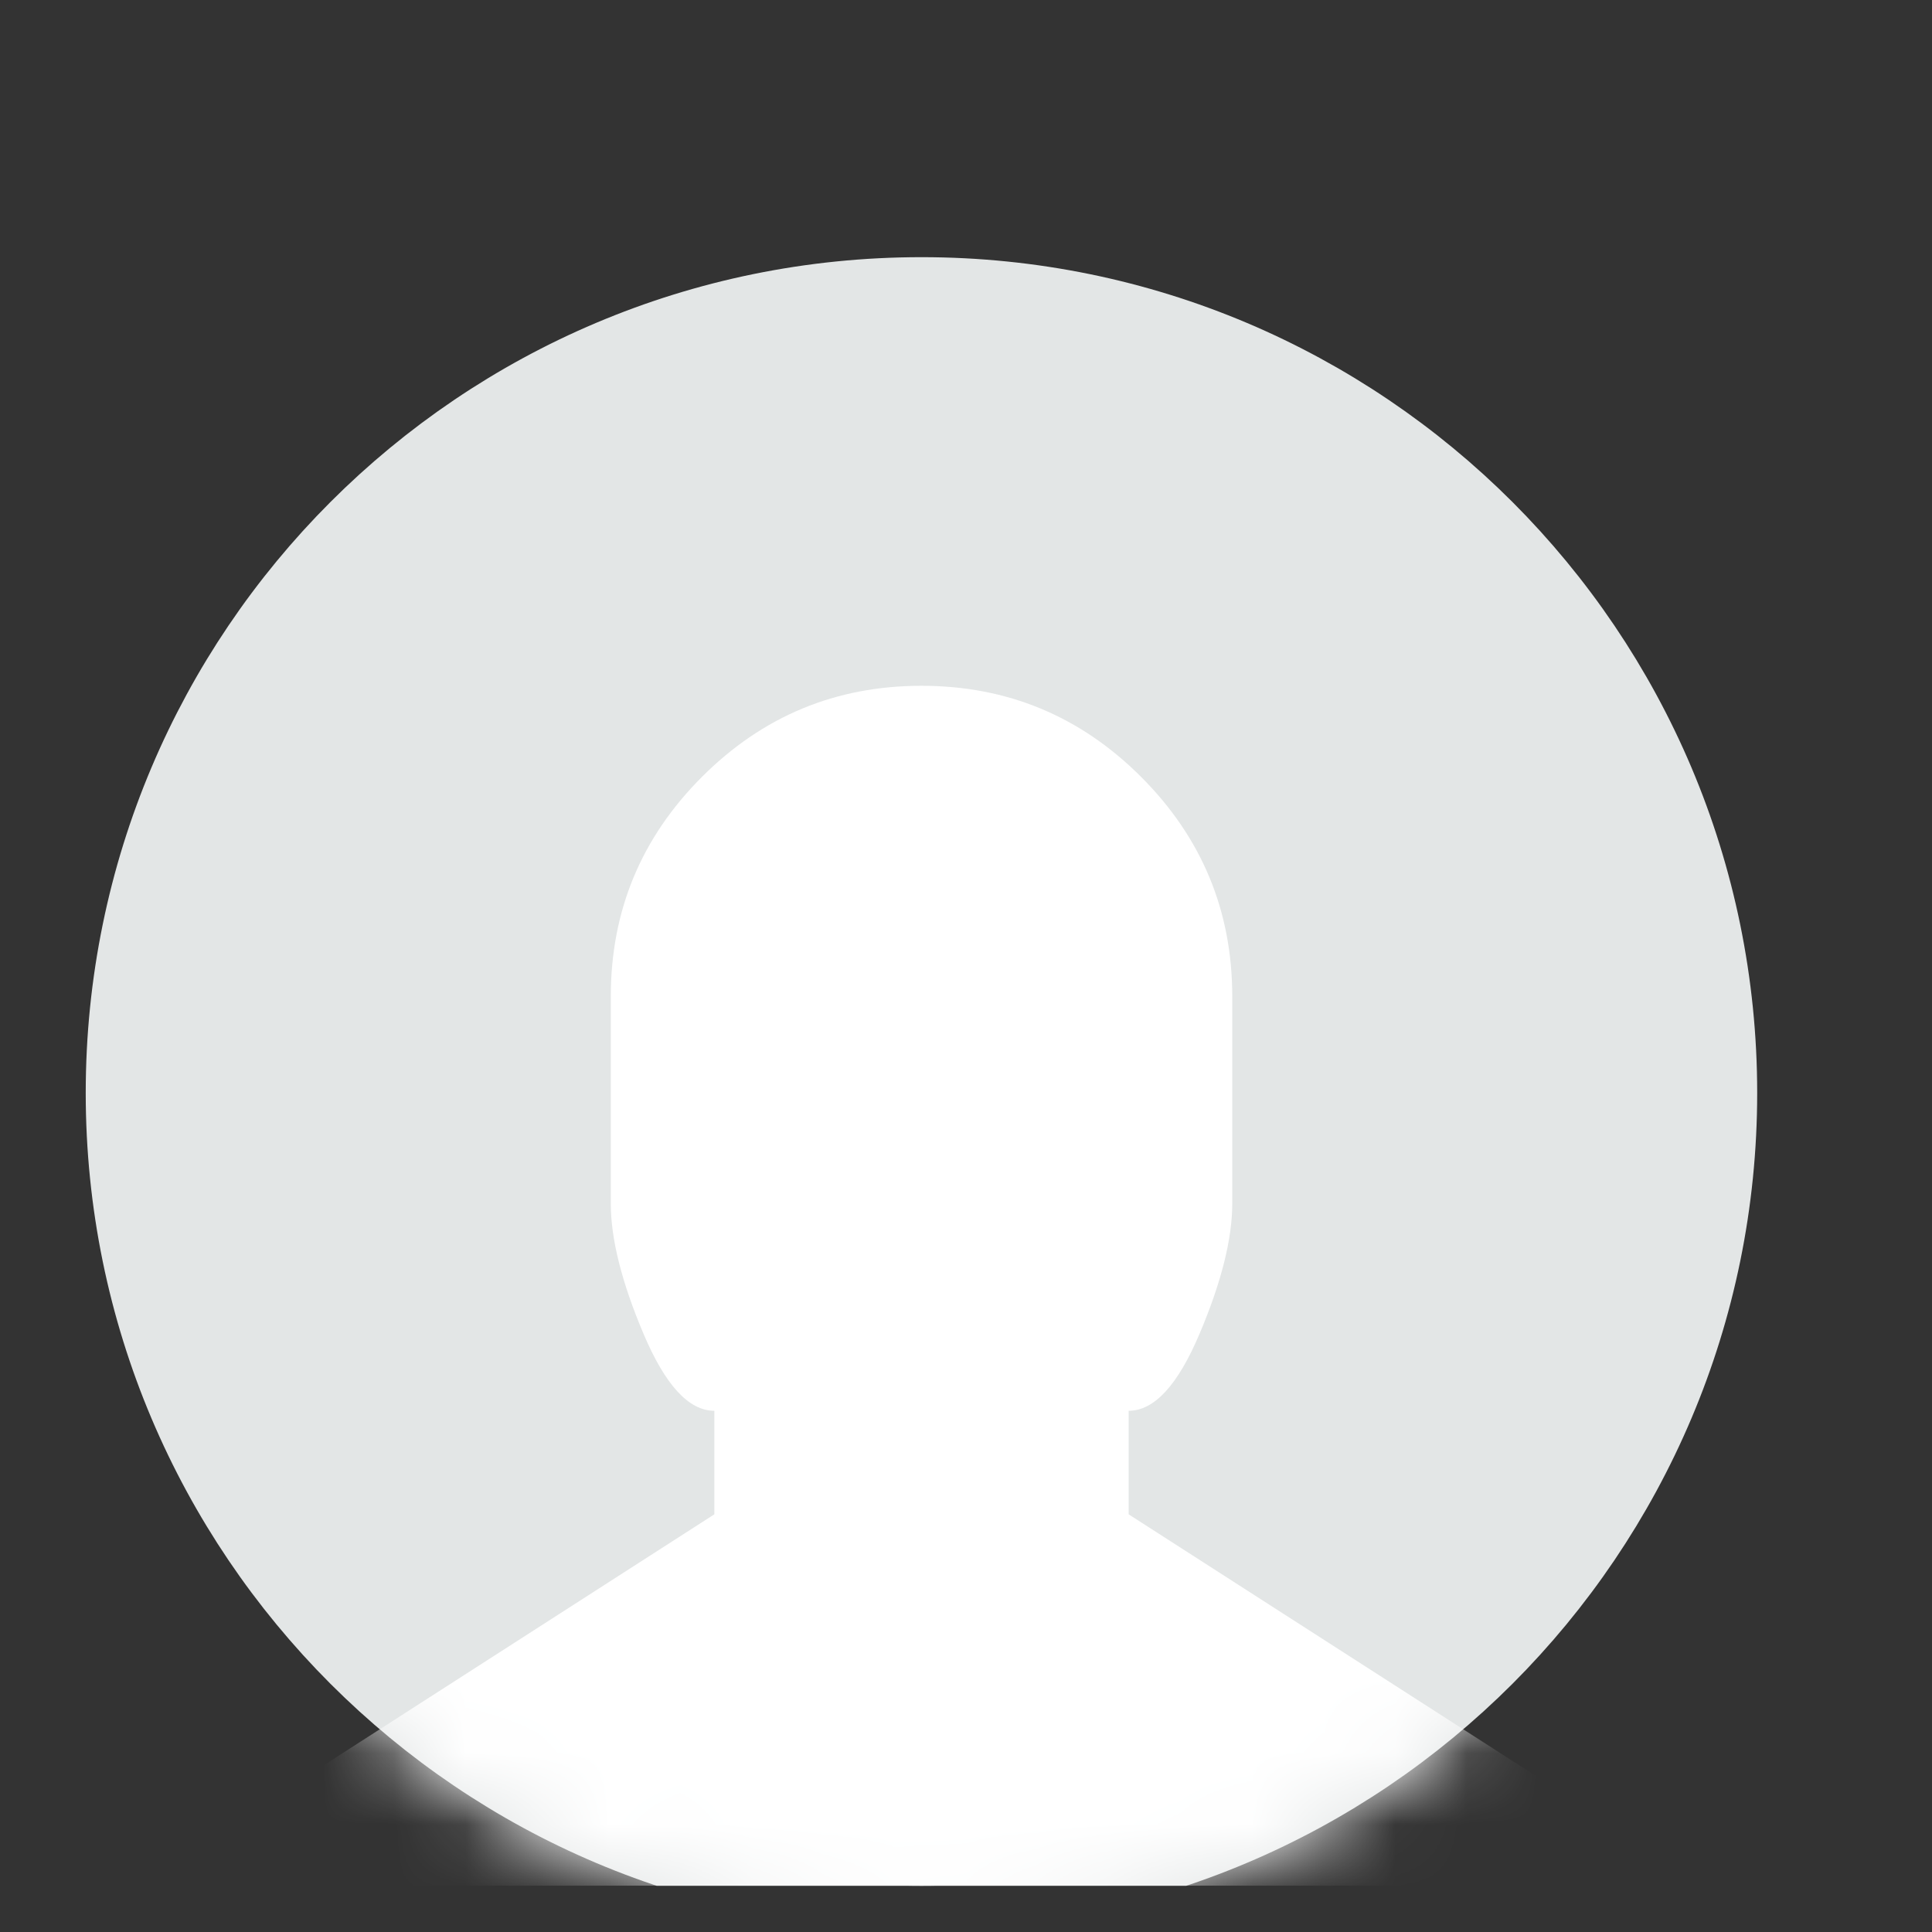
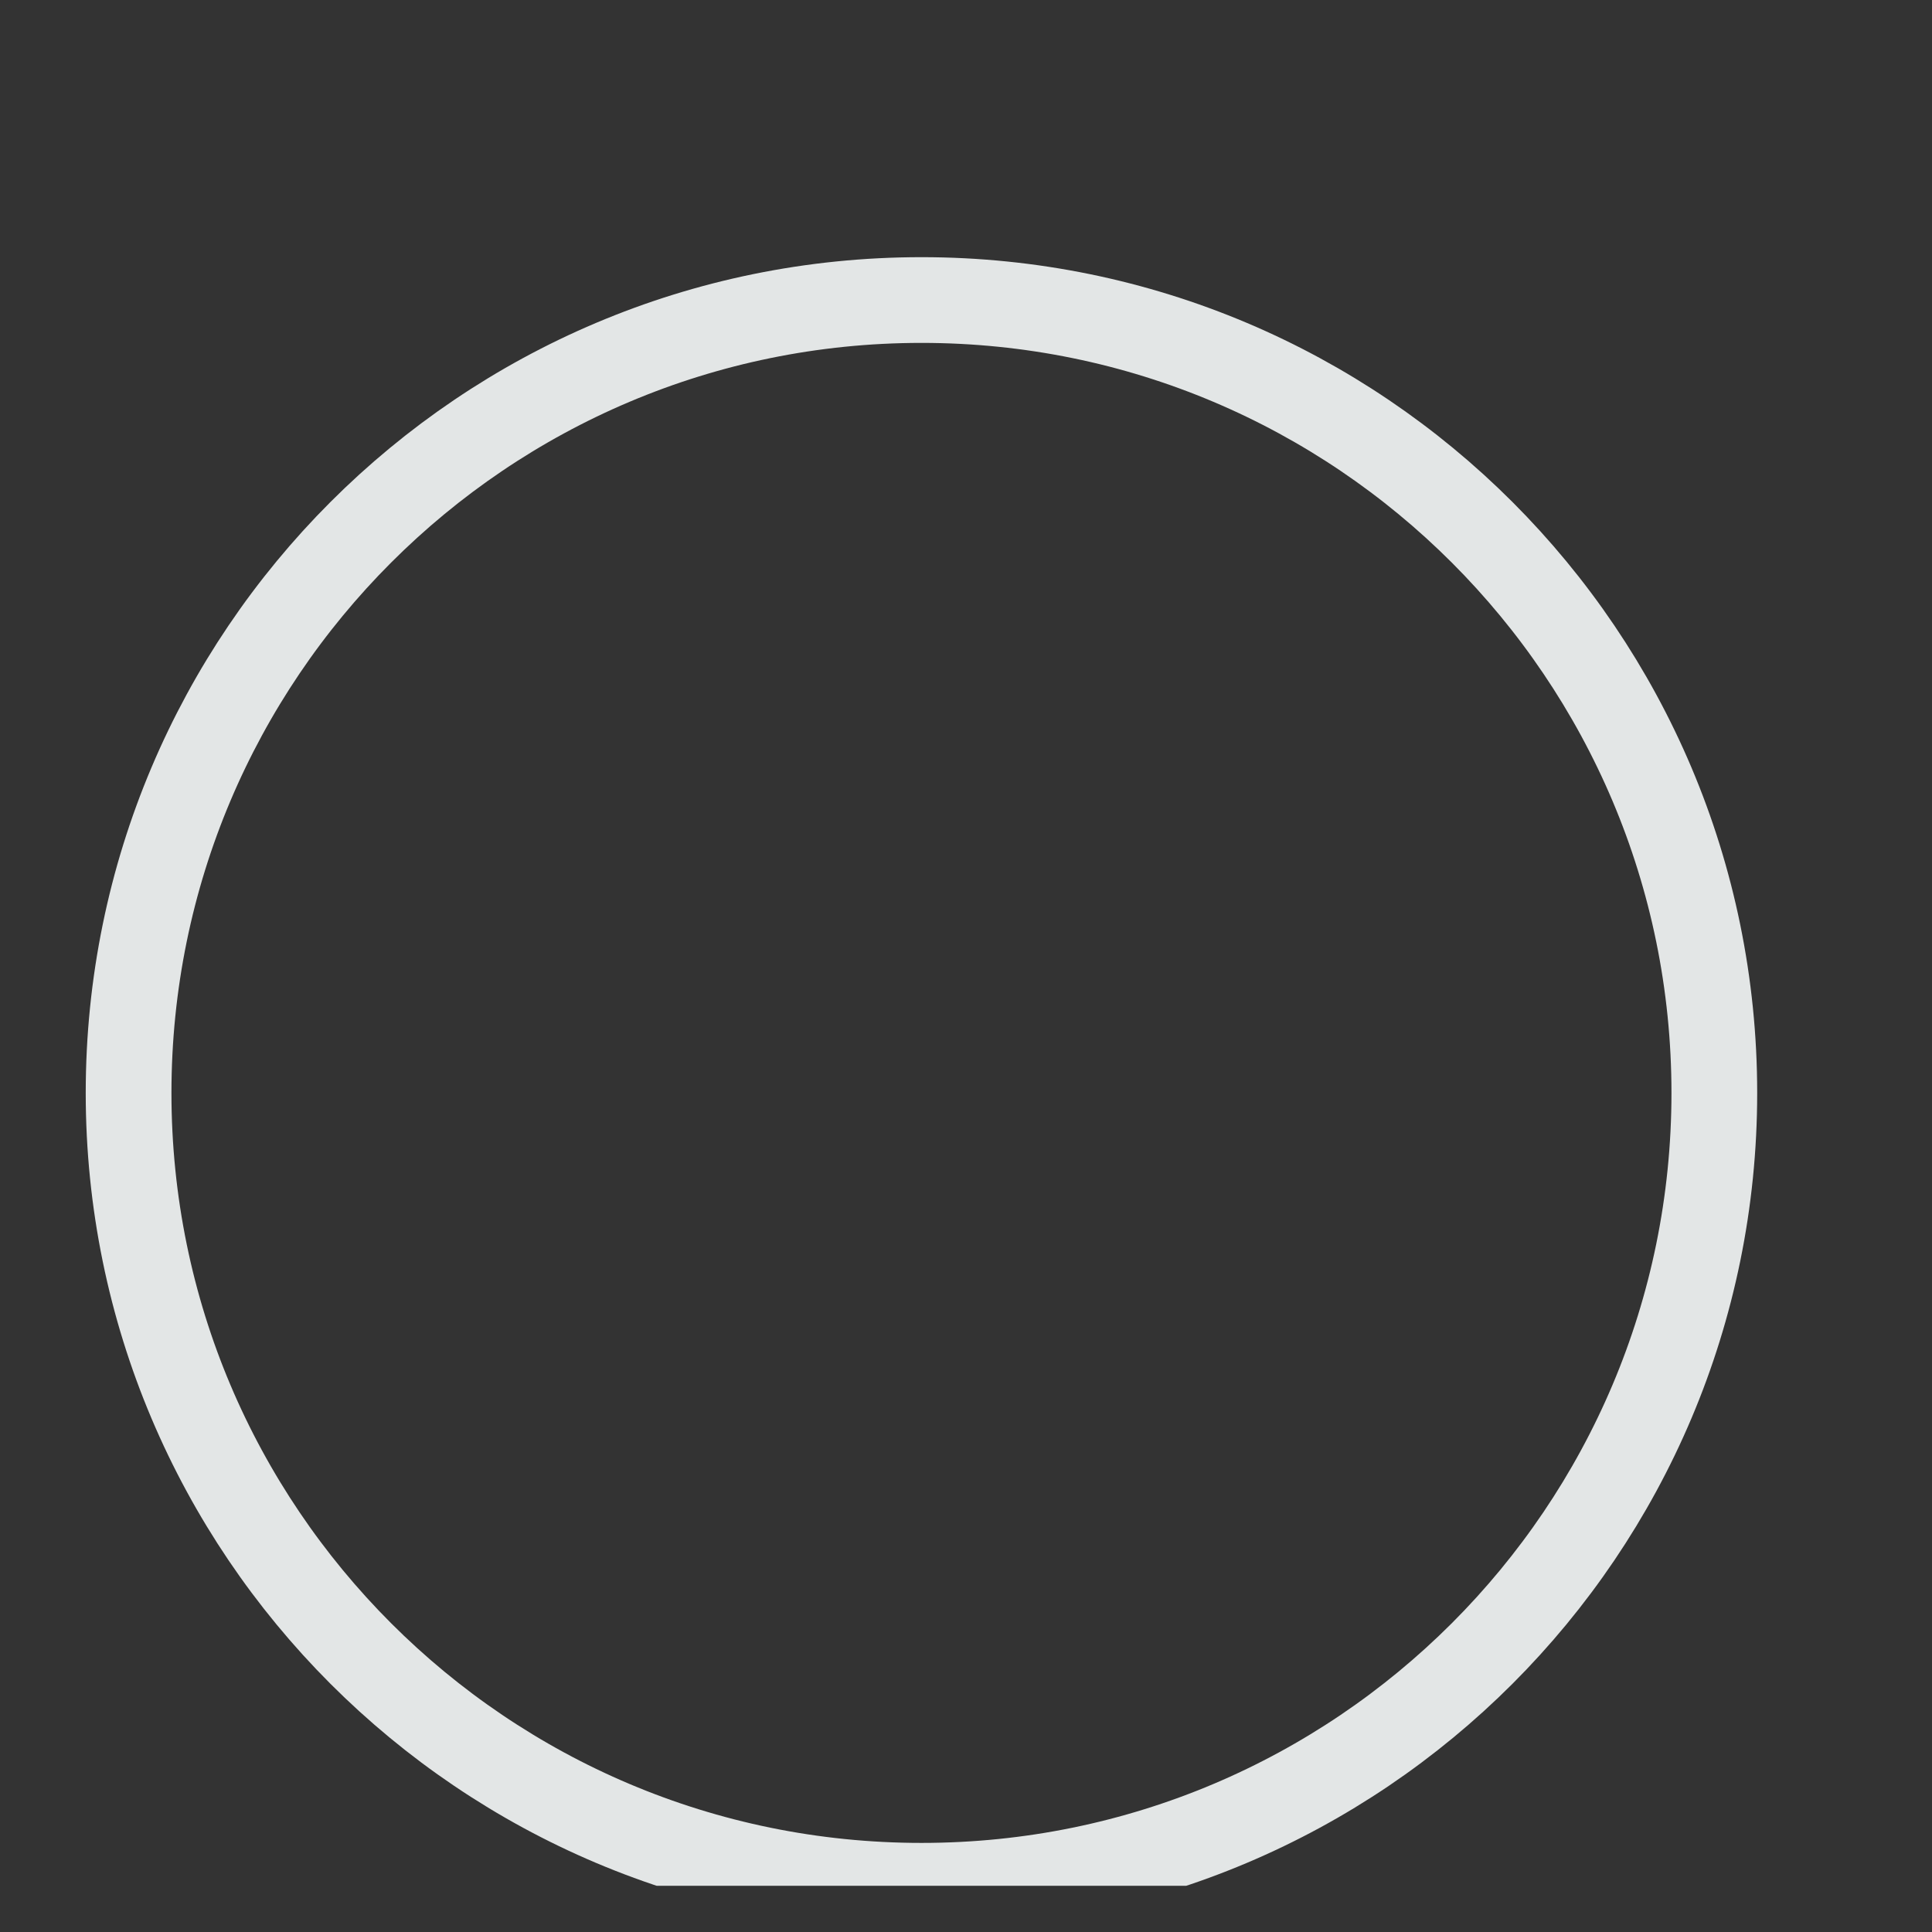
<svg xmlns="http://www.w3.org/2000/svg" fill="none" height="100%" overflow="visible" preserveAspectRatio="none" style="display: block;" viewBox="0 0 27 27" width="100%">
  <rect x="0" y="0" width="27" height="27" fill="#333333" stroke="none" />
  <g clip-path="url(#clip0_0_8025)" id="Profile">
    <g id="Fill 14 Copy">
      <g id="Mask">
-         <path clip-rule="evenodd" d="M12.878 4.193C6.757 4.193 1.797 9.155 1.797 15.274C1.797 21.392 6.757 26.354 12.878 26.354C18.998 26.354 23.958 21.392 23.958 15.274C23.958 9.155 18.998 4.193 12.878 4.193" fill="#E3E6E6" fill-rule="evenodd" />
        <path d="M12.878 4.193C6.757 4.193 1.797 9.155 1.797 15.274C1.797 21.392 6.757 26.354 12.878 26.354C18.998 26.354 23.958 21.392 23.958 15.274C23.958 9.155 18.998 4.193 12.878 4.193" stroke="#E3E6E6" stroke-width="1.198" />
      </g>
      <mask height="24" id="mask0_0_8025" maskUnits="userSpaceOnUse" style="mask-type:luminance" width="24" x="1" y="3">
        <g id="Mask_2">
-           <path clip-rule="evenodd" d="M12.878 4.193C6.757 4.193 1.797 9.155 1.797 15.274C1.797 21.392 6.757 26.354 12.878 26.354C18.998 26.354 23.958 21.392 23.958 15.274C23.958 9.155 18.998 4.193 12.878 4.193" fill="white" fill-rule="evenodd" />
-           <path d="M12.878 4.193C6.757 4.193 1.797 9.155 1.797 15.274C1.797 21.392 6.757 26.354 12.878 26.354C18.998 26.354 23.958 21.392 23.958 15.274C23.958 9.155 18.998 4.193 12.878 4.193" stroke="white" stroke-width="1.198" />
-         </g>
+           </g>
      </mask>
      <g mask="url(#mask0_0_8025)">
        <path clip-rule="evenodd" d="M21.563 26.953H4.193V24.883L9.983 21.163V19.716C9.626 19.716 9.296 19.357 8.992 18.637C8.688 17.919 8.536 17.313 8.536 16.821V13.926C8.536 12.73 8.96 11.707 9.81 10.857C10.659 10.008 11.681 9.584 12.878 9.584C14.075 9.584 15.098 10.008 15.947 10.857C16.796 11.707 17.221 12.73 17.221 13.926V16.821C17.221 17.313 17.069 17.919 16.765 18.637C16.461 19.357 16.131 19.716 15.773 19.716V21.163L21.563 24.883V26.953Z" fill="white" fill-rule="evenodd" id="Fill 14" />
      </g>
    </g>
  </g>
  <defs>
    <clipPath id="clip0_0_8025">
      <rect fill="white" height="26.354" width="26.354" />
    </clipPath>
  </defs>
</svg>